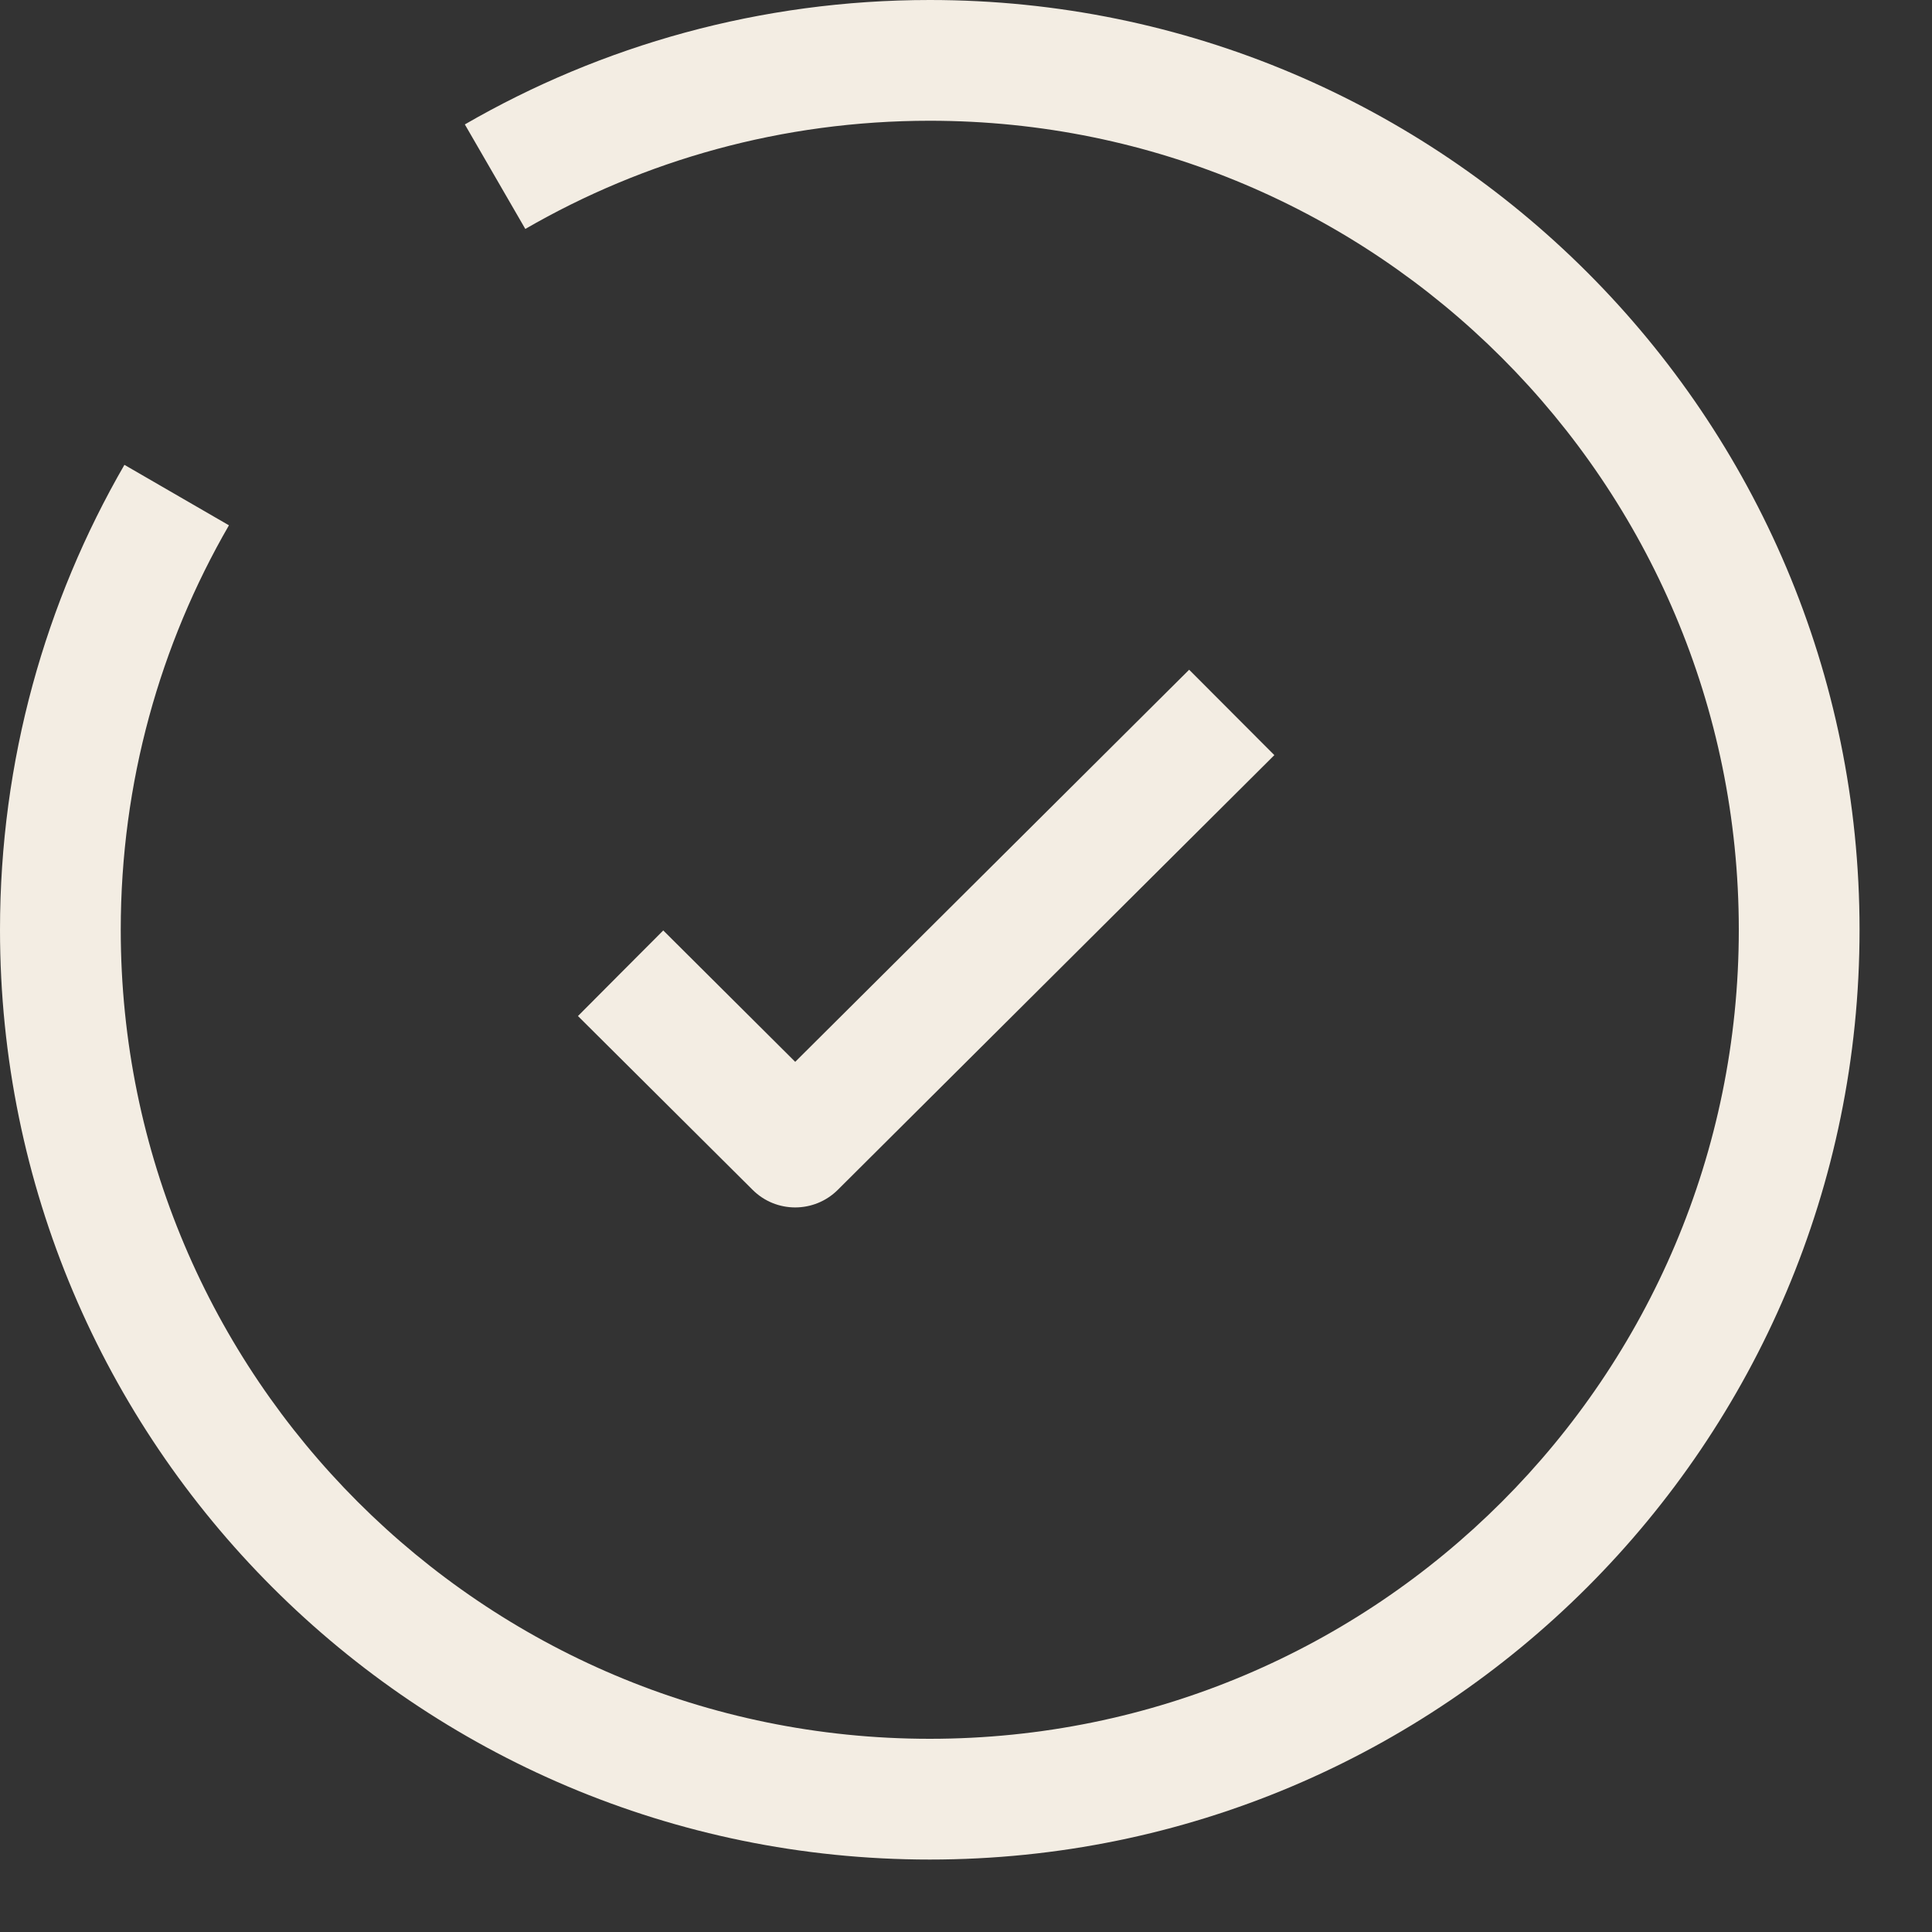
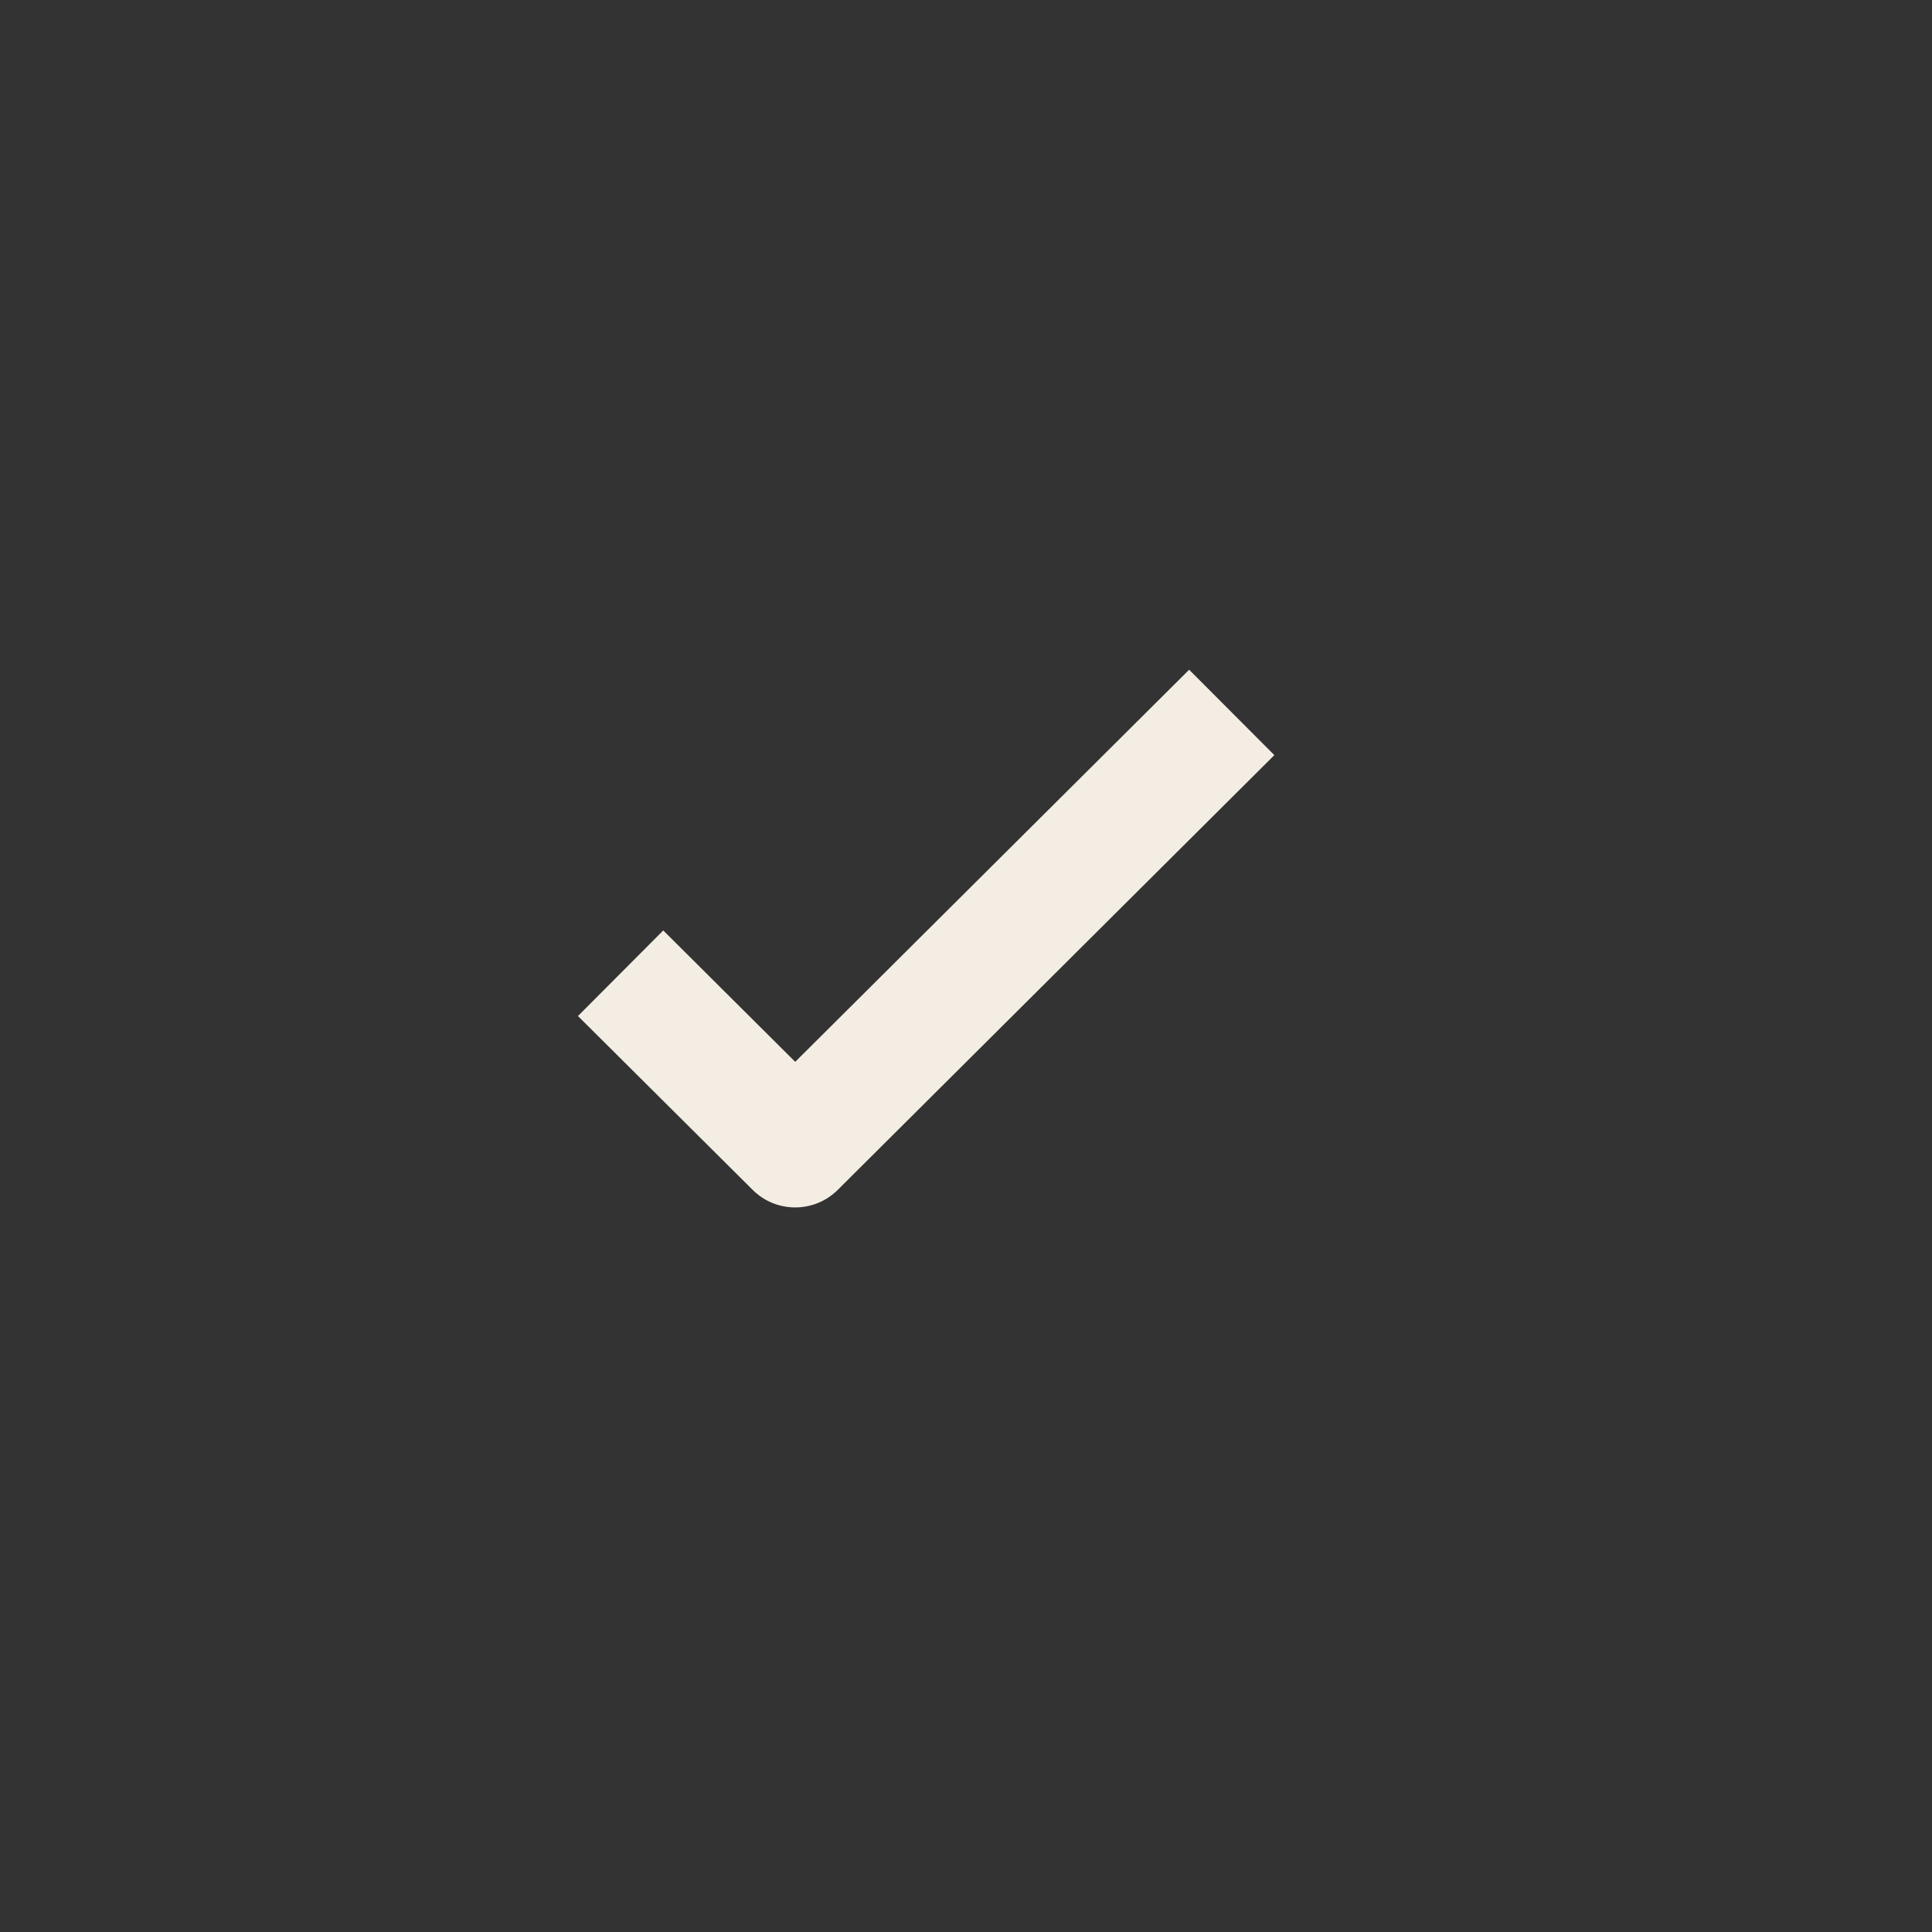
<svg xmlns="http://www.w3.org/2000/svg" width="20" height="20" viewBox="0 0 20 20" fill="none">
  <rect x="0" y="0" width="20" height="20" fill="#333333" stroke="none" />
-   <path d="M12.751 7.375L13.192 7.817L8.673 12.317C8.429 12.56 8.034 12.56 7.791 12.317L5.983 10.518L6.424 10.075L6.866 9.632L8.232 10.992L12.31 6.933L12.751 7.375Z" fill="#F3EDE3" />
-   <path d="M0 9.625C0 7.873 0.469 6.229 1.288 4.812L2.37 5.438C1.658 6.669 1.25 8.099 1.25 9.625C1.25 14.25 5 18 9.625 18C14.25 18 18 14.25 18 9.625C18 5 14.25 1.25 9.625 1.25C8.099 1.25 6.669 1.658 5.438 2.37L4.812 1.288C6.229 0.469 7.873 0 9.625 0C14.941 1.28856e-07 19.25 4.309 19.25 9.625C19.25 14.941 14.941 19.25 9.625 19.25C4.309 19.25 1.28852e-07 14.941 0 9.625Z" fill="#F3EDE3" />
+   <path d="M12.751 7.375L13.192 7.817L8.673 12.317C8.429 12.56 8.034 12.56 7.791 12.317L5.983 10.518L6.866 9.632L8.232 10.992L12.31 6.933L12.751 7.375Z" fill="#F3EDE3" />
</svg>